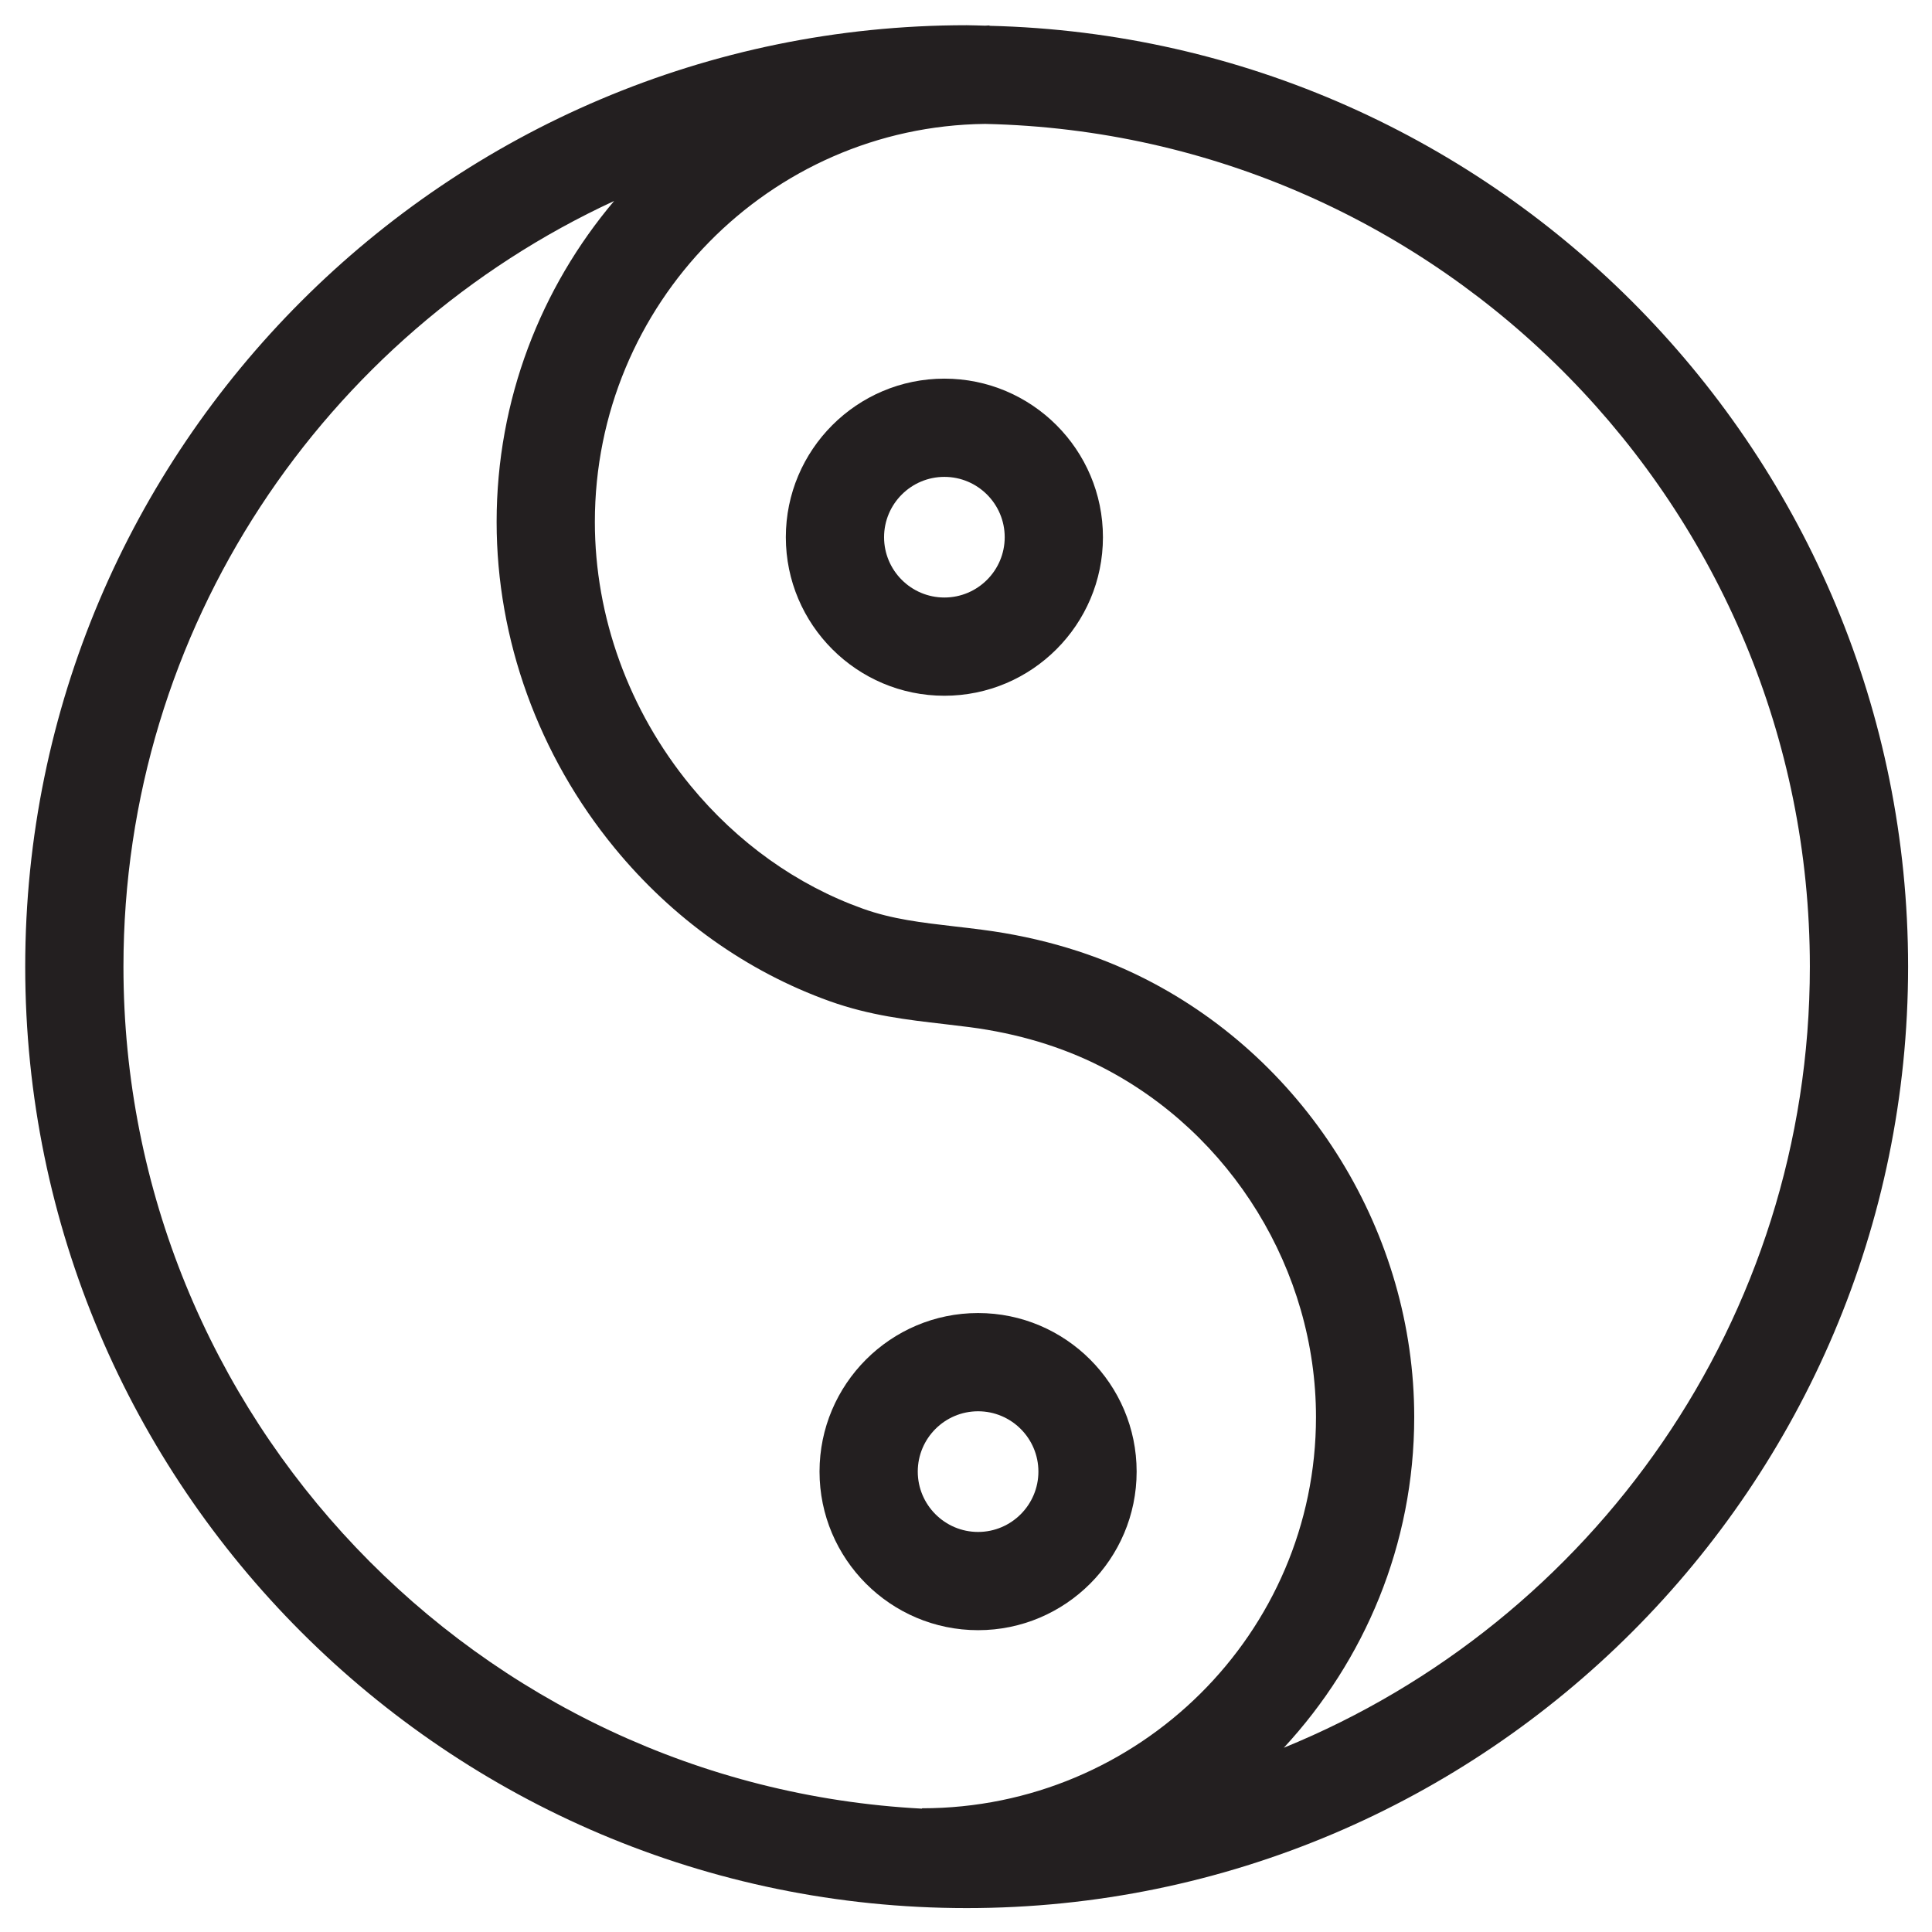
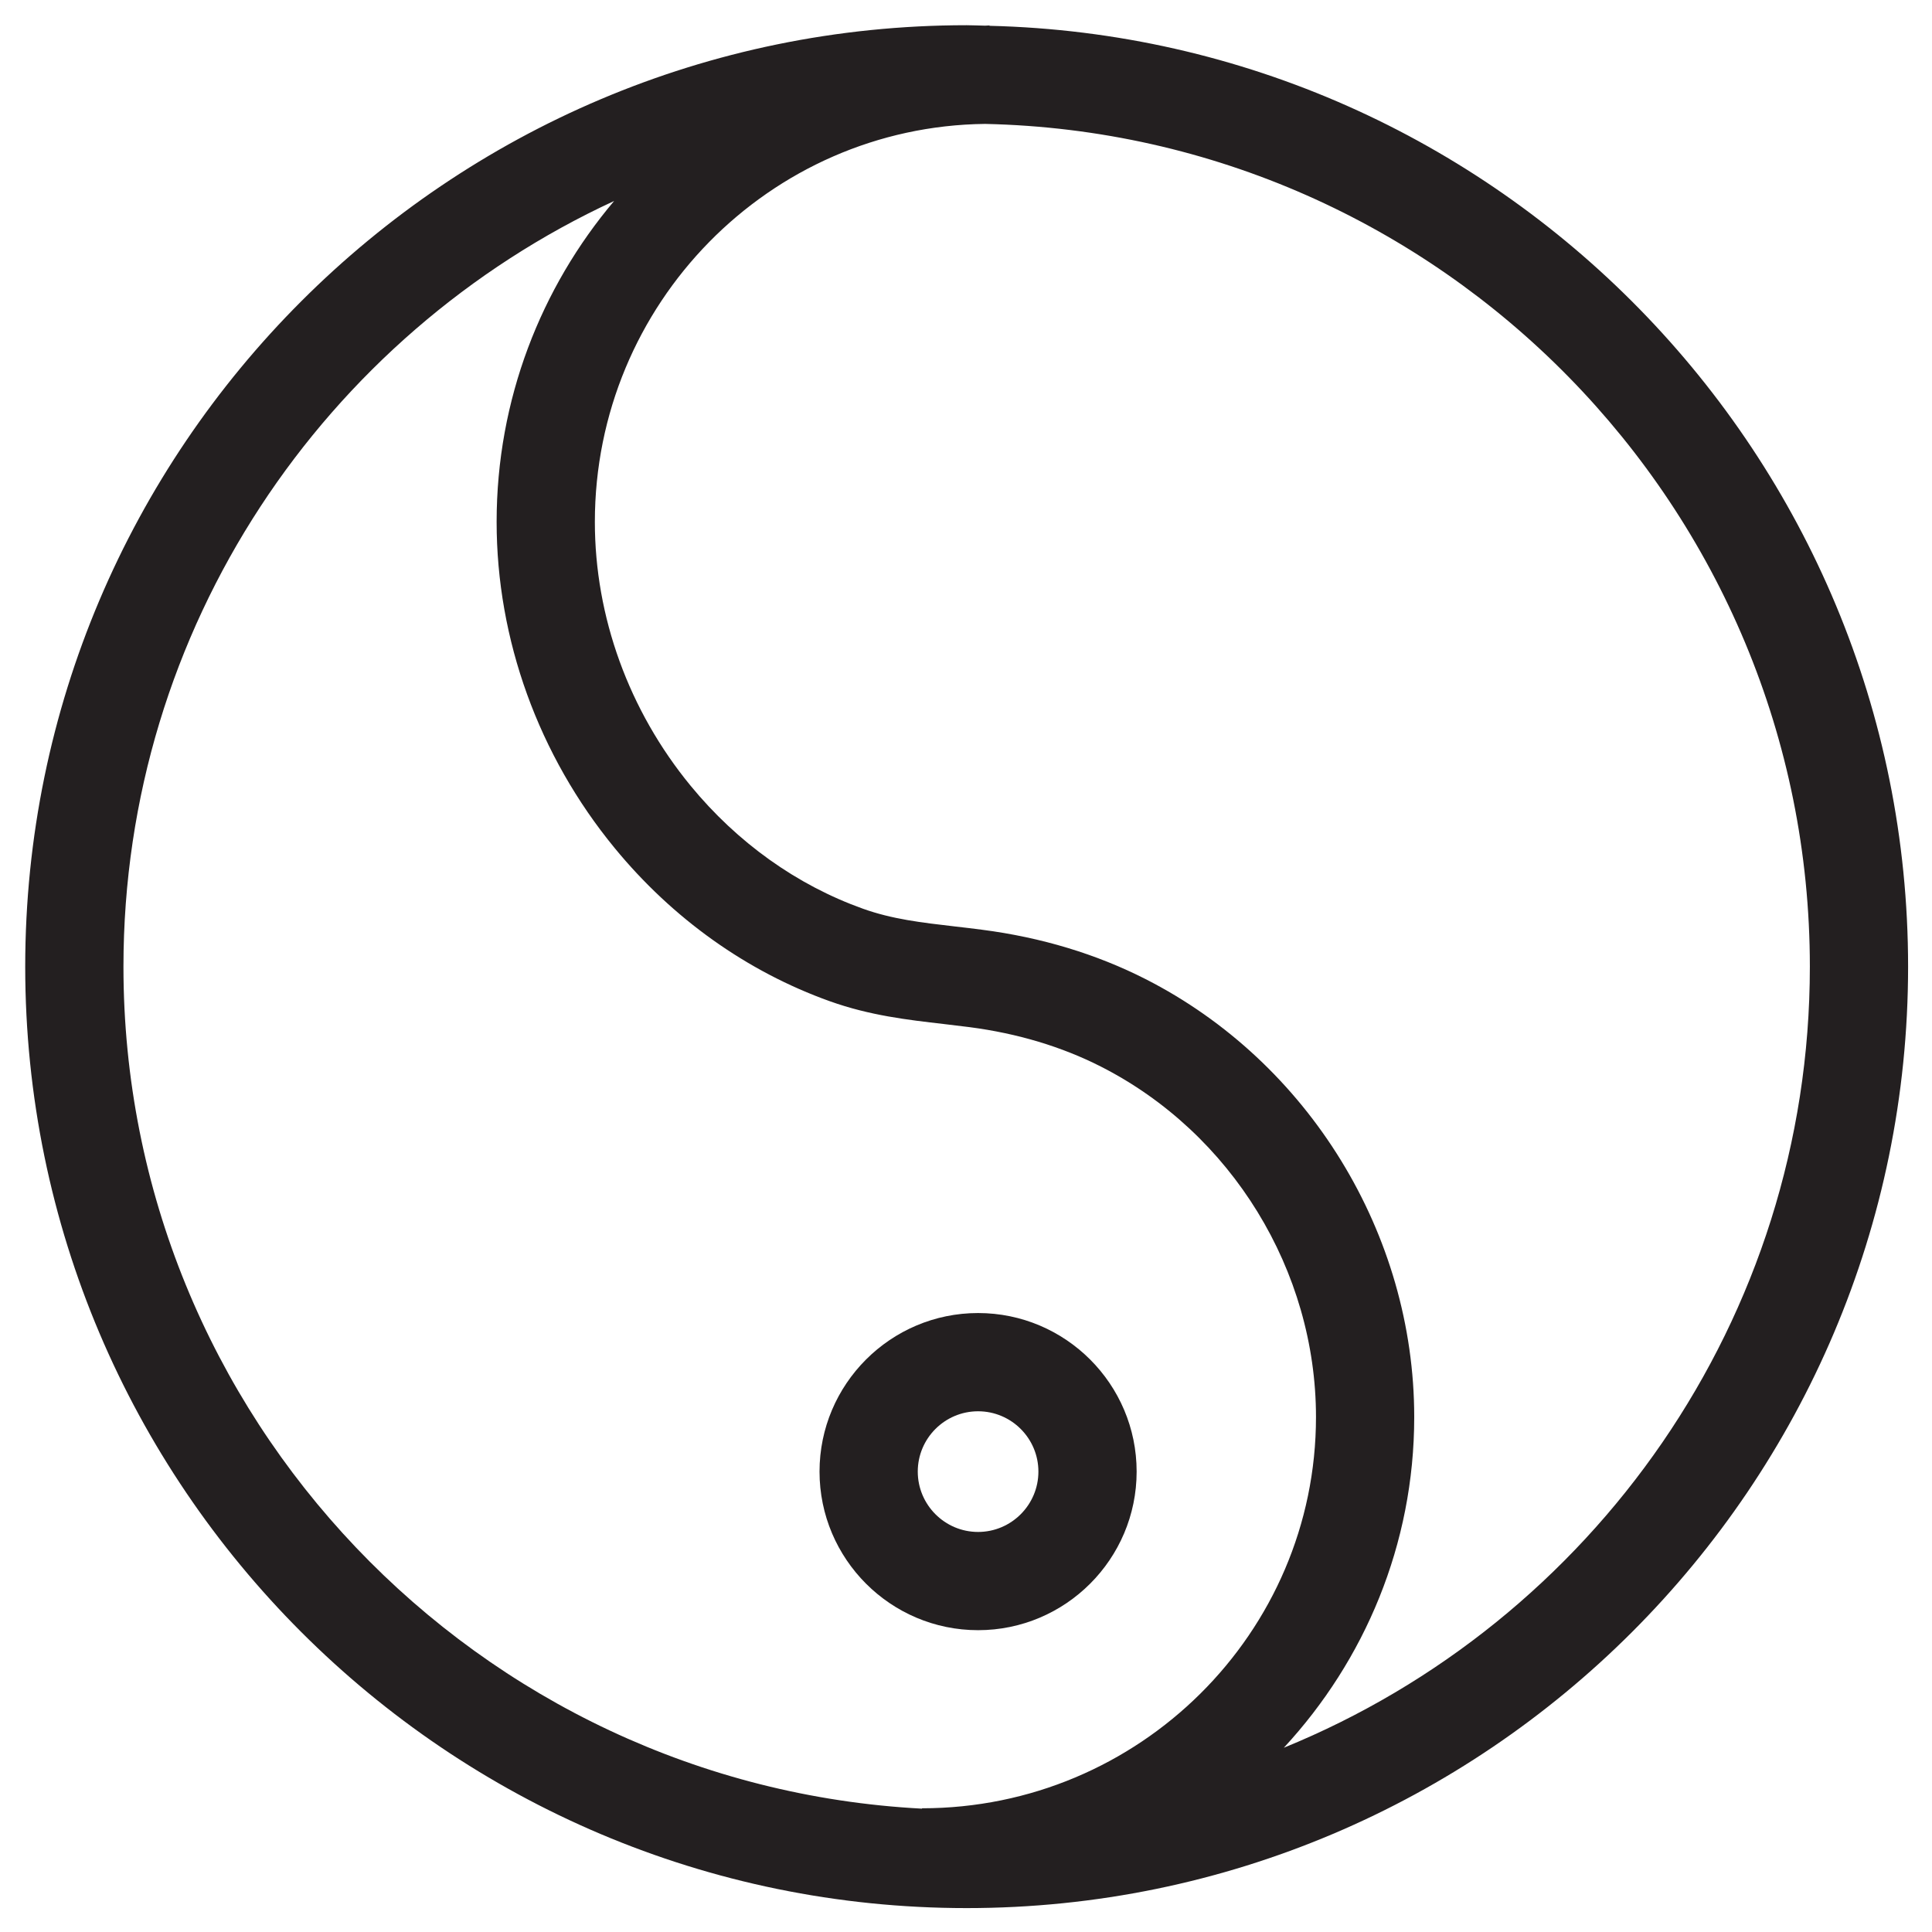
<svg xmlns="http://www.w3.org/2000/svg" width="59px" height="59px" viewBox="0 0 59 59" version="1.1">
  <g fill="#231F20" fill-rule="evenodd">
    <path d="M39.206,53.373 C41.67,50.71 43.188,47.169 43.188,43.274 C43.188,37.685 39.967,32.435 34.982,29.899 C33.479,29.135 31.801,28.627 29.993,28.393 C29.714,28.356 29.439,28.324 29.167,28.293 C28.137,28.174 27.247,28.071 26.351,27.75 C24.335,27.03 22.515,25.73 21.088,23.993 C19.204,21.699 18.166,18.838 18.166,15.938 C18.166,9.279 23.5,3.859 30.082,3.784 C44.021,4.085 55.27,15.51 55.27,29.52 C55.27,40.294 48.617,49.537 39.206,53.373 M3.77,29.52 C3.77,19.164 9.919,10.222 18.754,6.138 C16.521,8.783 15.166,12.202 15.166,15.938 C15.166,19.531 16.446,23.068 18.77,25.897 C20.541,28.054 22.813,29.672 25.341,30.576 C26.561,31.012 27.711,31.144 28.823,31.272 C29.081,31.303 29.341,31.333 29.606,31.367 C31.073,31.558 32.425,31.964 33.622,32.573 C37.611,34.602 40.188,38.802 40.188,43.274 C40.188,49.862 34.79,55.222 28.155,55.222 L28.155,55.233 C14.588,54.52 3.77,43.261 3.77,29.52 M30.218,0.788 L30.218,0.777 C30.172,0.777 30.128,0.784 30.082,0.784 C29.894,0.781 29.709,0.77 29.52,0.77 C13.667,0.77 0.77,13.667 0.77,29.52 C0.77,45.373 13.667,58.27 29.52,58.27 C45.373,58.27 58.27,45.373 58.27,29.52 C58.27,13.901 45.749,1.161 30.218,0.788" />
-     <path d="M28.84,18.247 C27.824,18.247 26.998,17.421 26.998,16.405 C26.998,15.39 27.824,14.563 28.84,14.563 C29.856,14.563 30.682,15.39 30.682,16.405 C30.682,17.421 29.856,18.247 28.84,18.247 M28.84,11.563 C26.17,11.563 23.998,13.735 23.998,16.405 C23.998,19.075 26.17,21.247 28.84,21.247 C31.51,21.247 33.682,19.075 33.682,16.405 C33.682,13.735 31.51,11.563 28.84,11.563" />
    <path d="M29.869,43.098 C30.885,43.098 31.711,43.924 31.711,44.94 C31.711,45.955 30.885,46.783 29.869,46.783 C28.853,46.783 28.027,45.955 28.027,44.94 C28.027,43.924 28.853,43.098 29.869,43.098 M29.869,49.783 C32.539,49.783 34.711,47.61 34.711,44.94 C34.711,42.27 32.539,40.098 29.869,40.098 C27.199,40.098 25.027,42.27 25.027,44.94 C25.027,47.61 27.199,49.783 29.869,49.783" />
  </g>
</svg>